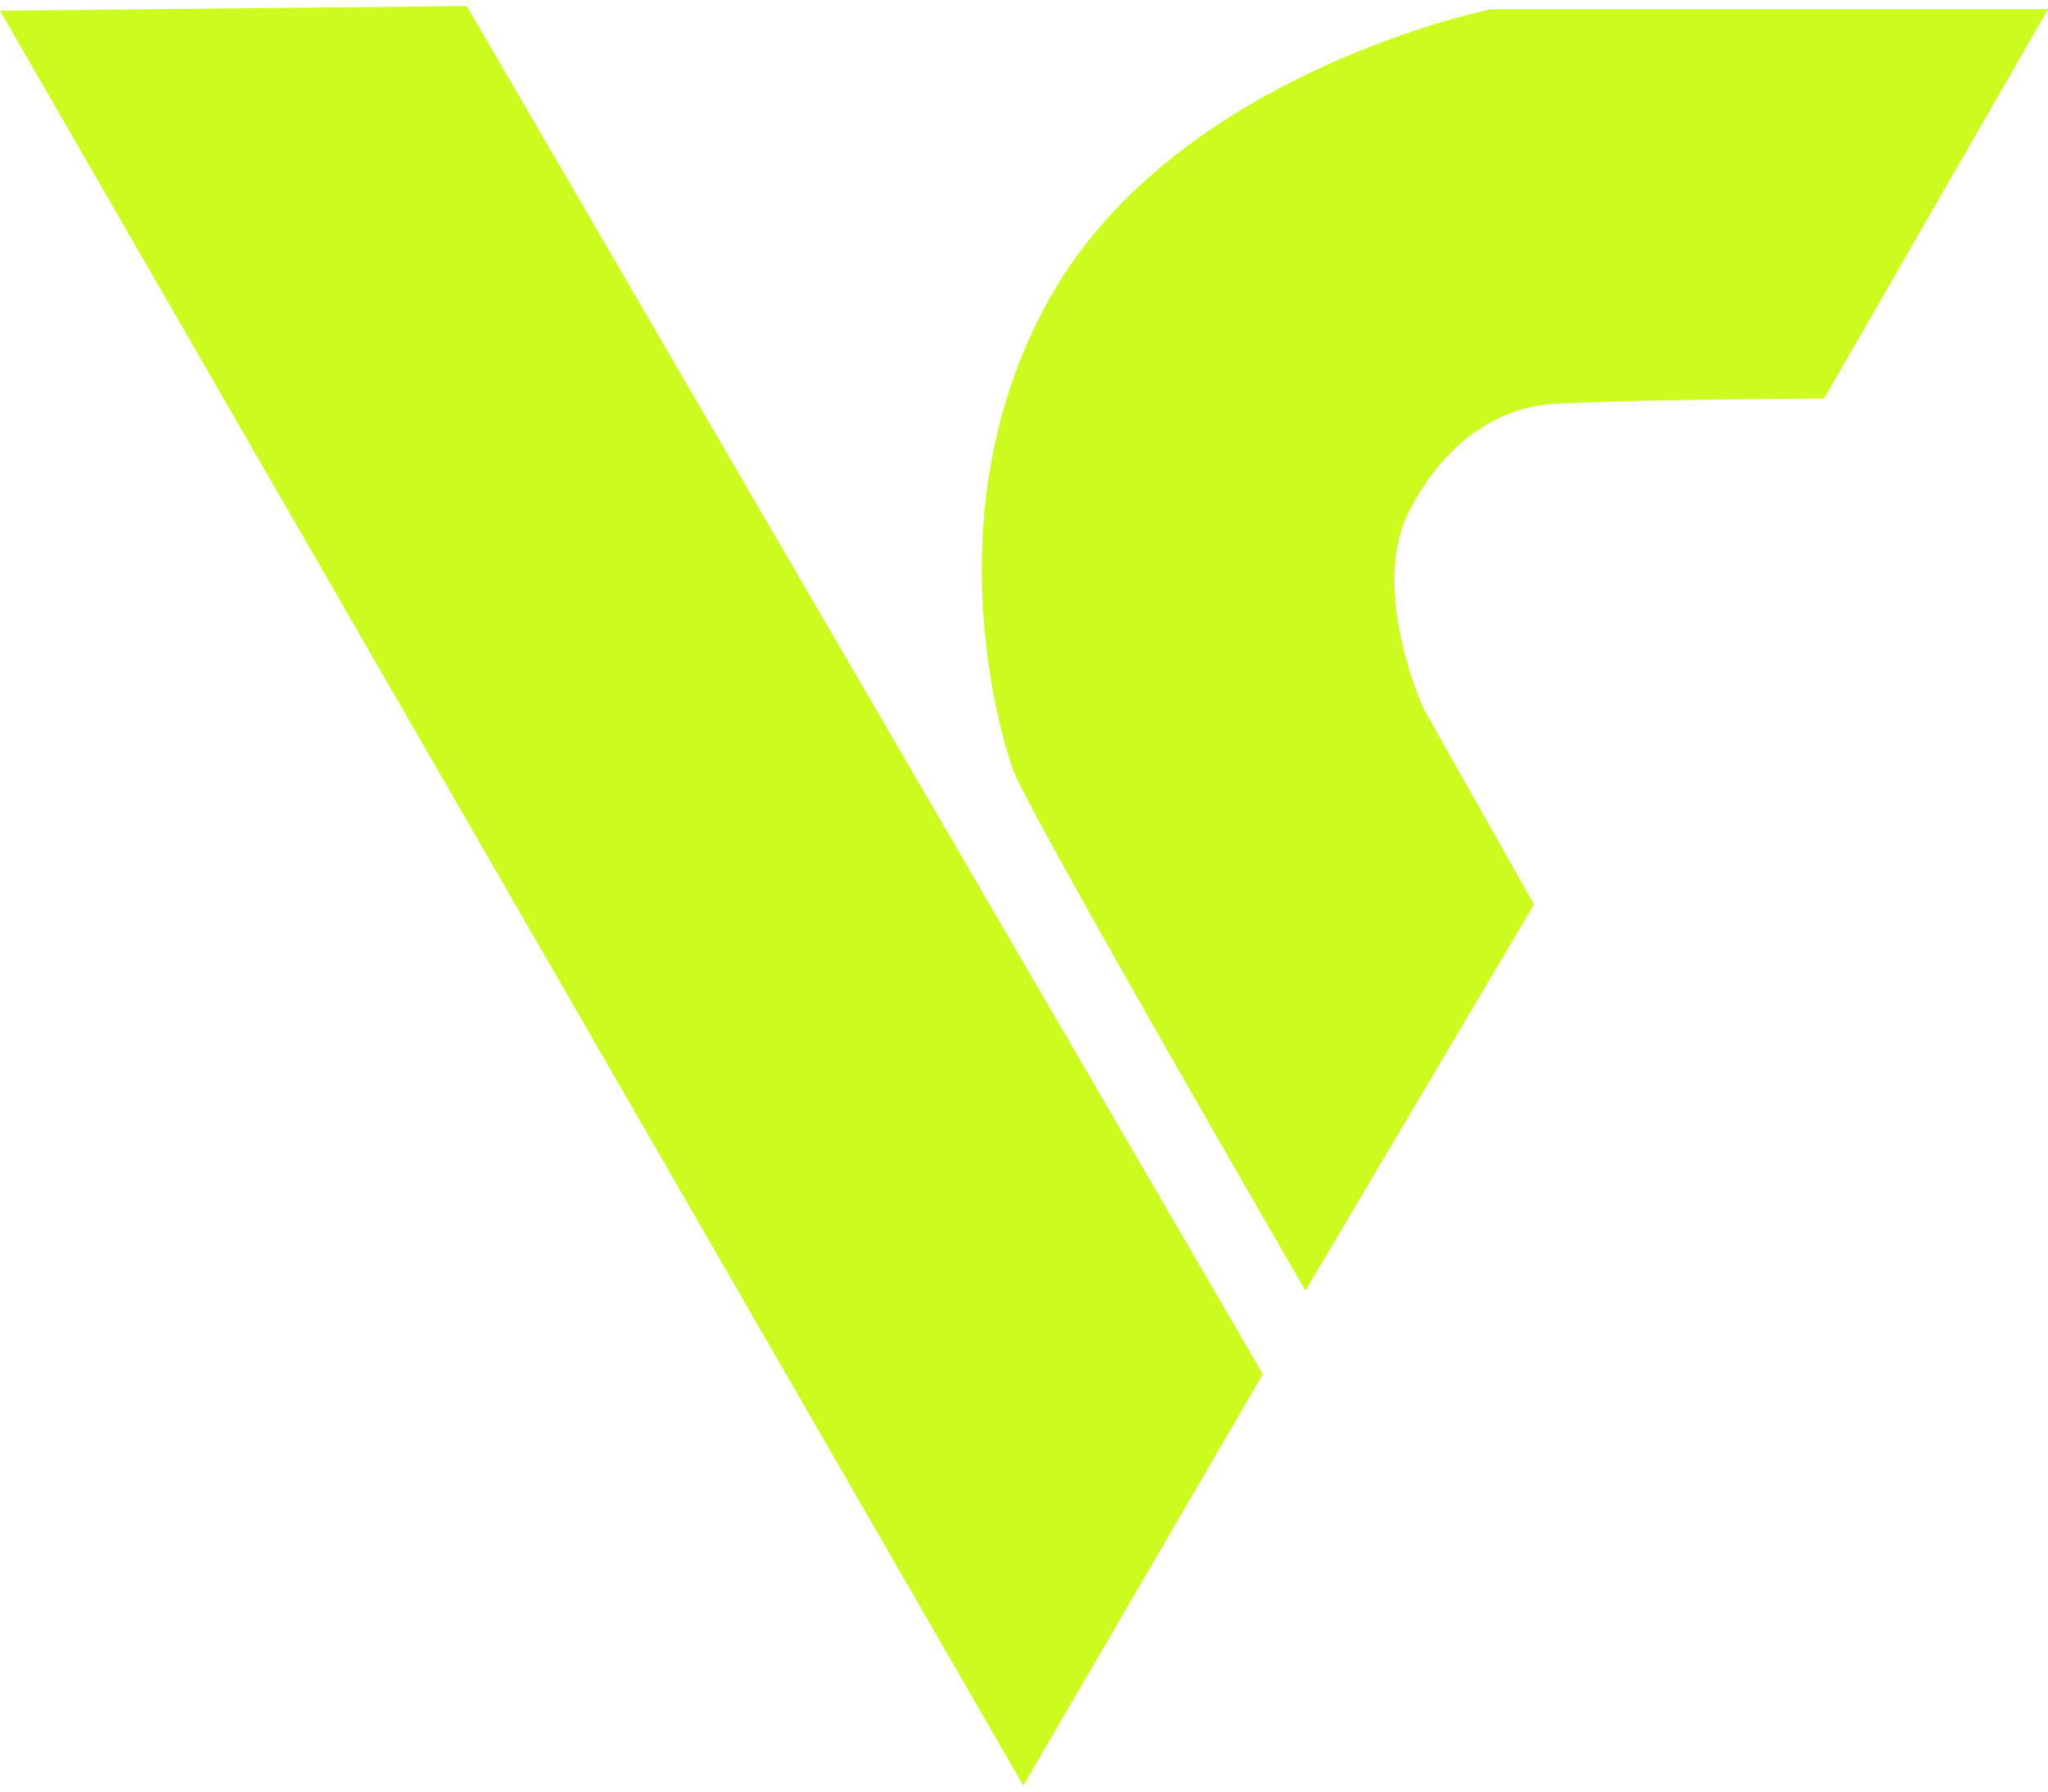
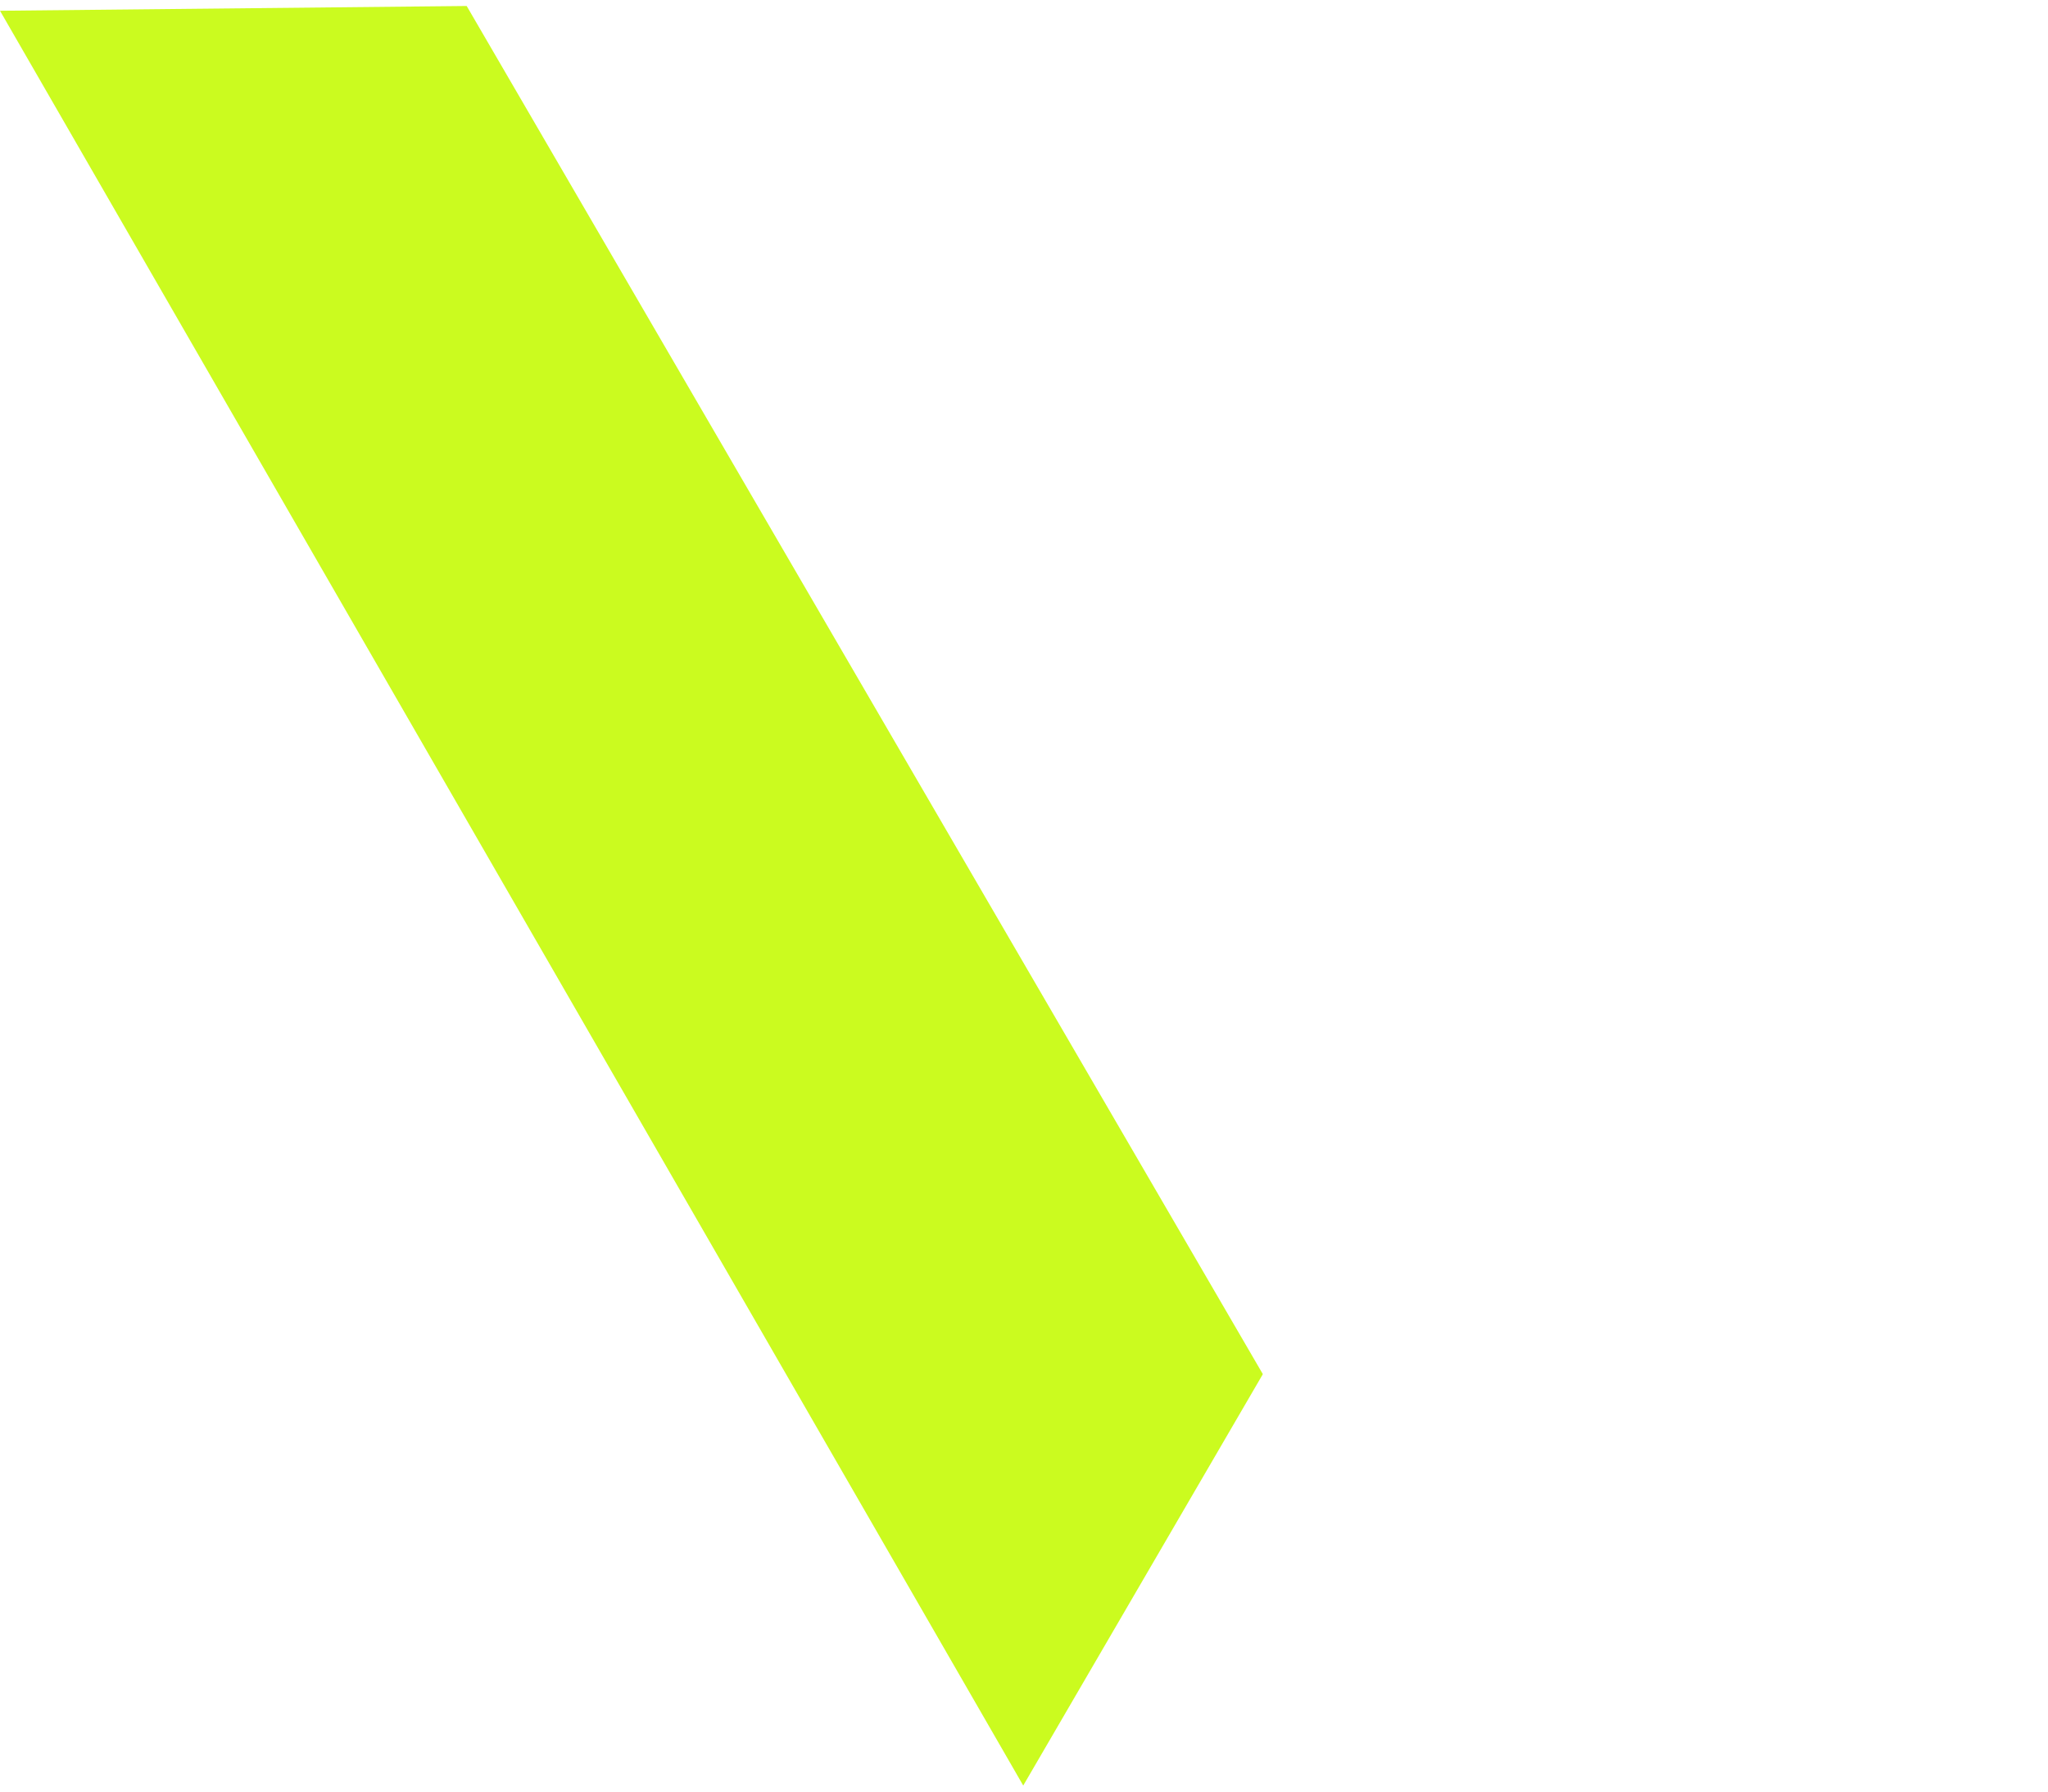
<svg xmlns="http://www.w3.org/2000/svg" width="40" height="35" viewBox="0 0 40 35" fill="none">
  <path d="M9.115 0.117L0 0.21L19.985 34.882L24.665 26.845L9.115 0.117Z" fill="#CBFB1F" />
-   <path d="M29.962 17.669L25.497 25.213C25.497 25.213 19.892 15.544 19.769 14.99C19.769 14.99 18.028 10.217 20.508 5.814C22.988 1.41 29.13 0.179 29.13 0.179H40L35.627 7.785C35.627 7.785 30.855 7.815 30.146 7.908C29.438 8 28.329 8.431 27.529 9.971C26.728 11.511 27.806 13.851 27.806 13.851L29.962 17.669Z" fill="#CBFB1F" />
</svg>